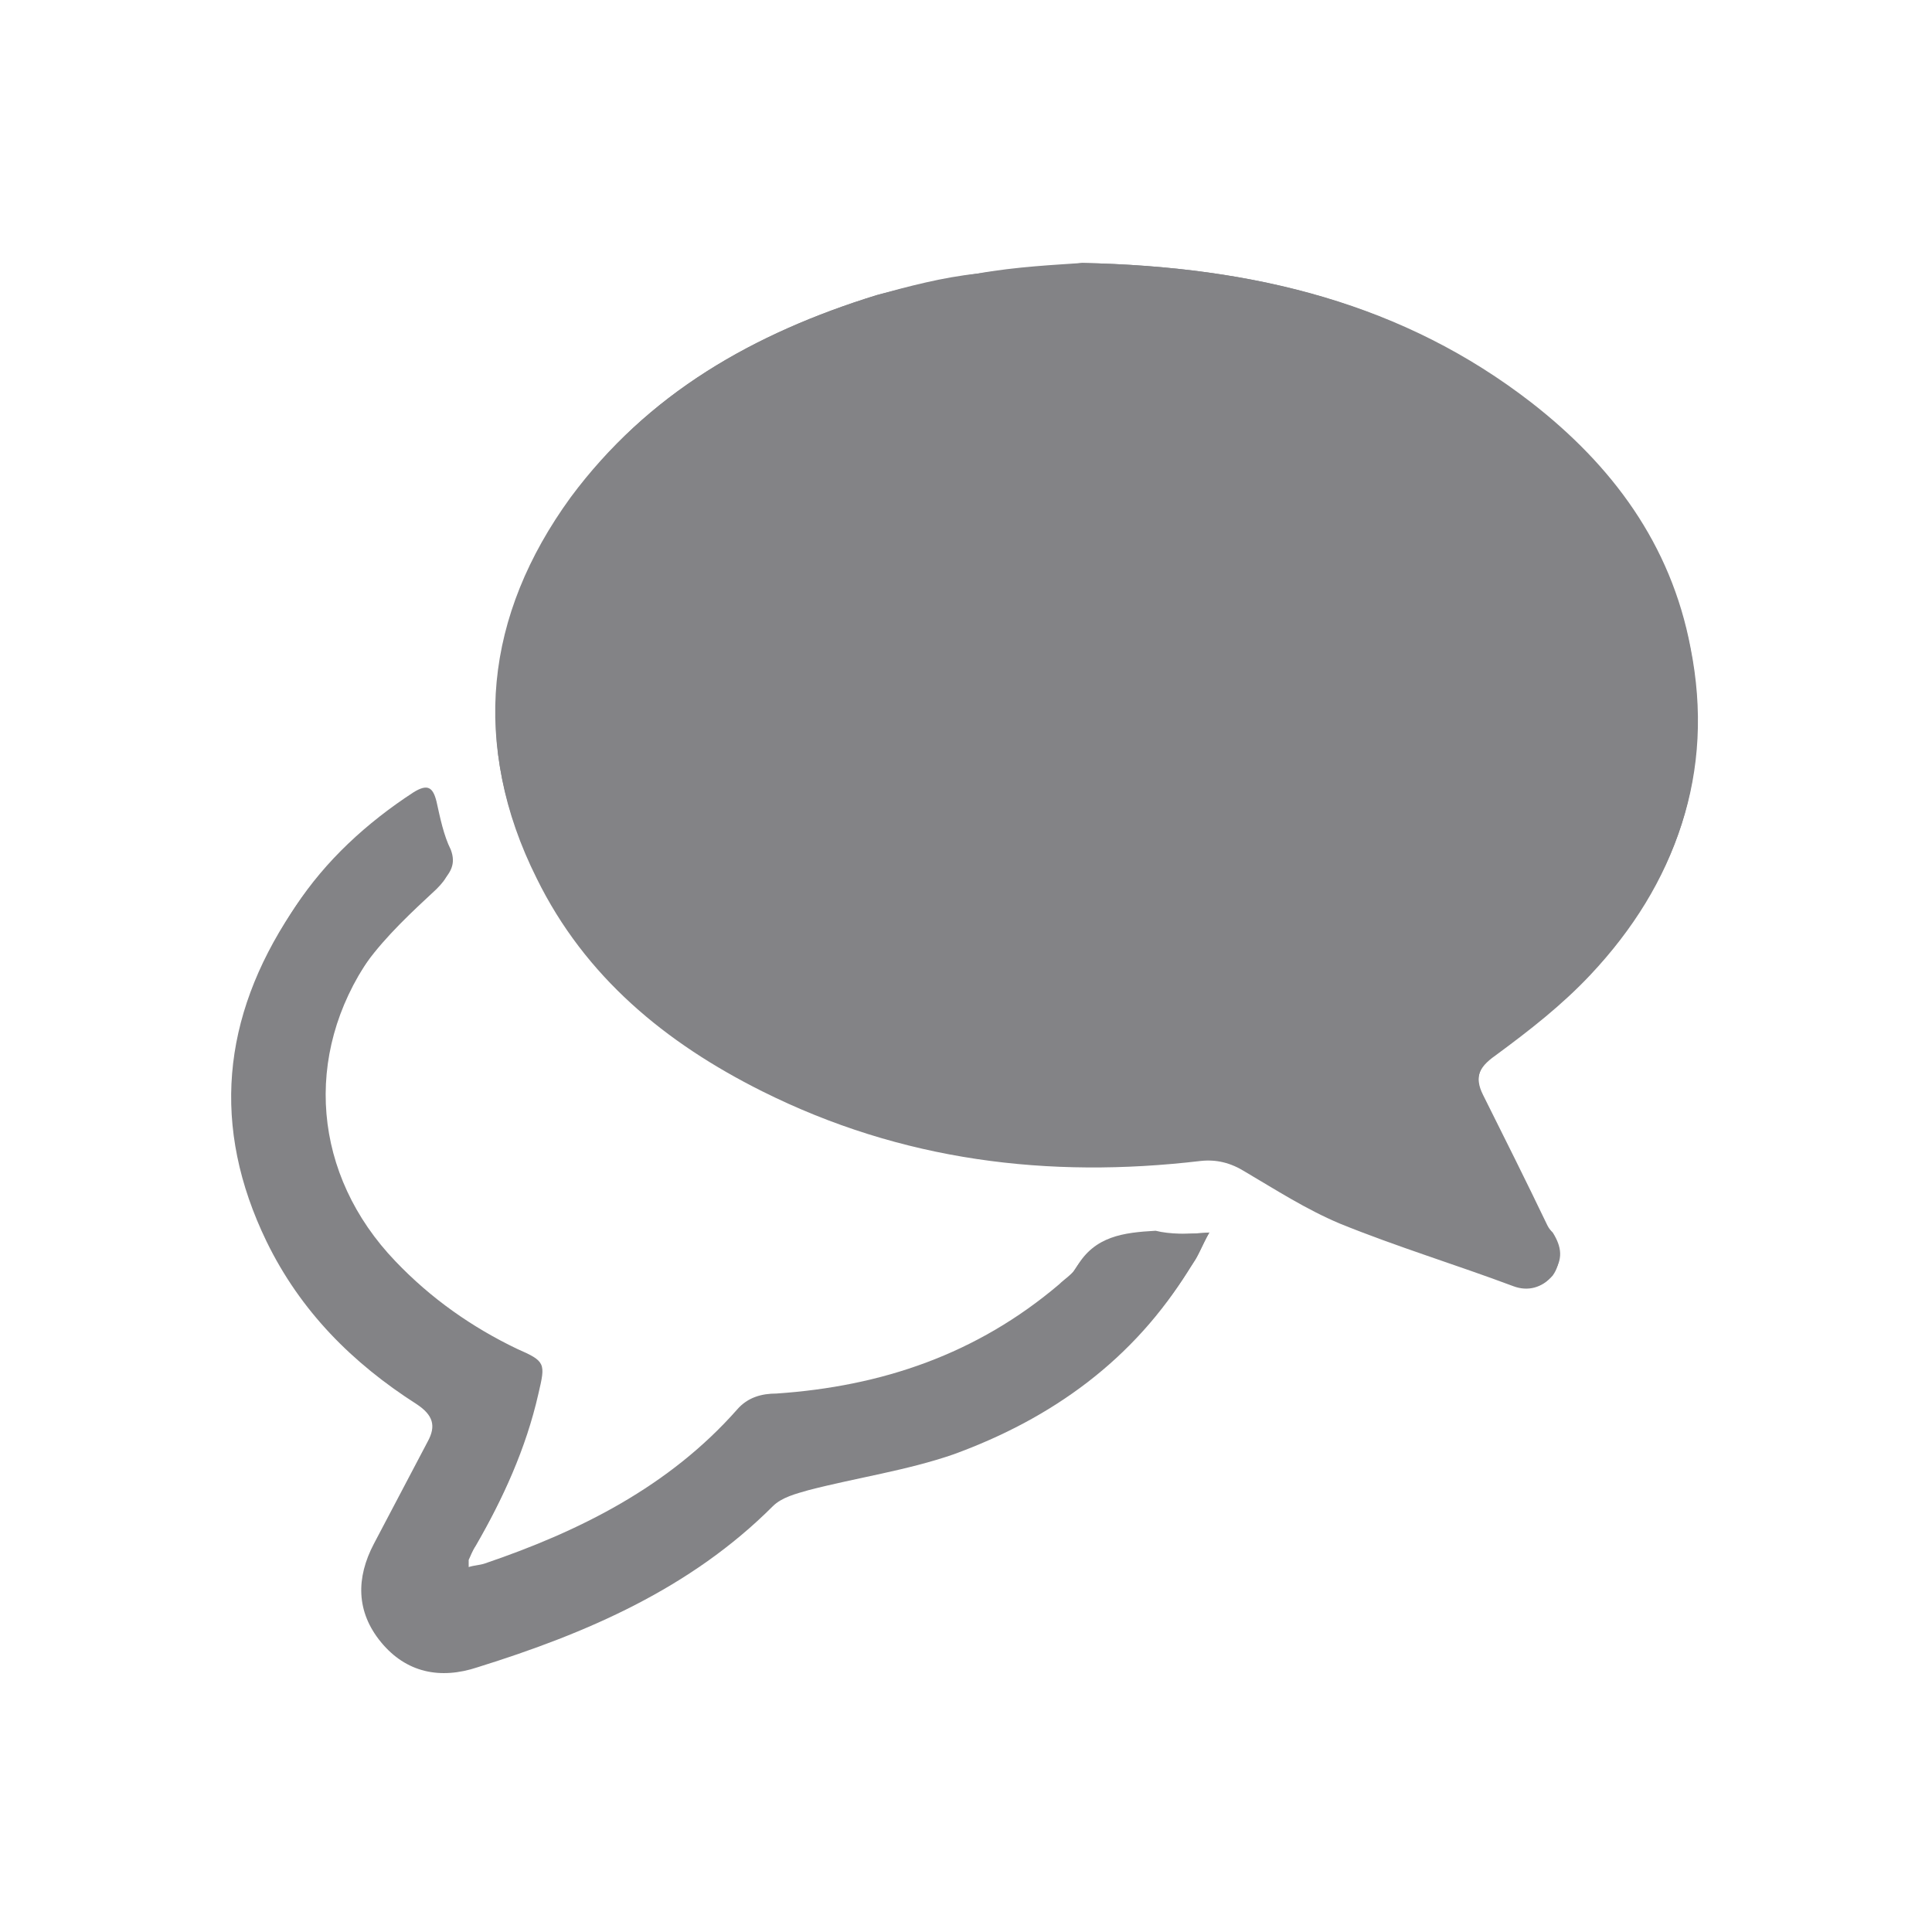
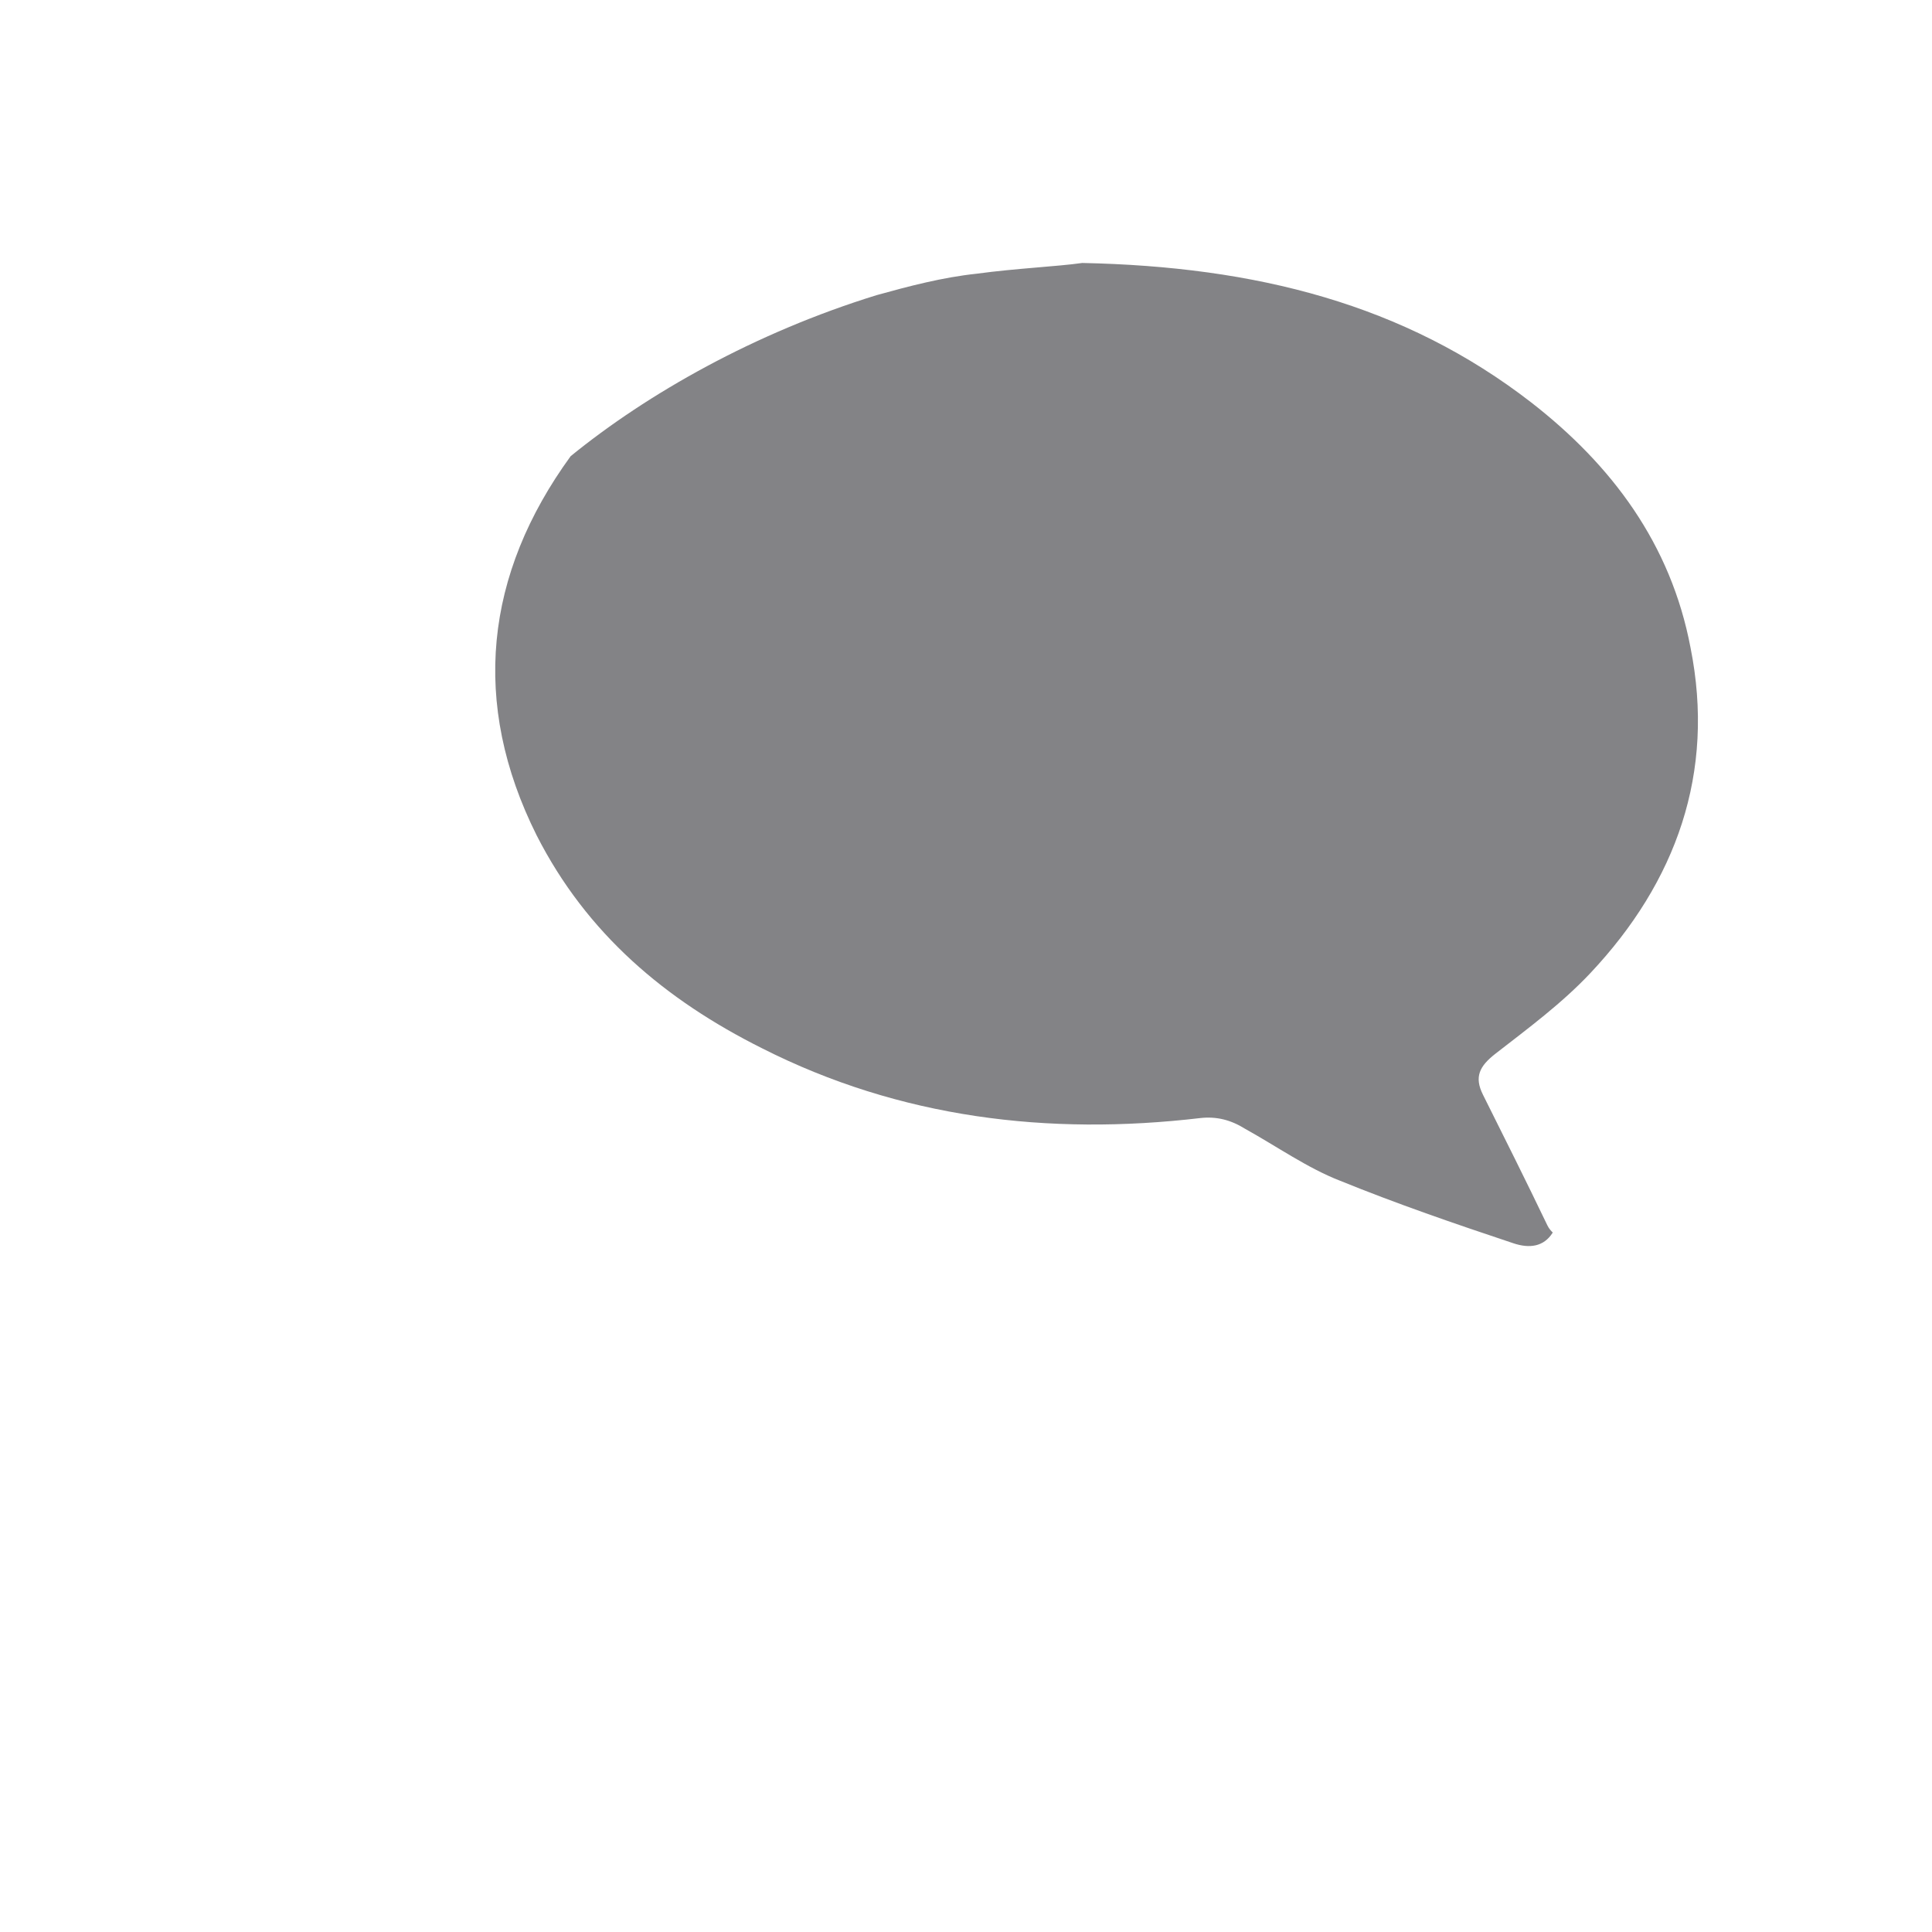
<svg xmlns="http://www.w3.org/2000/svg" version="1.1" id="Layer_1" x="0px" y="0px" viewBox="0 0 108 108" style="enable-background:new 0 0 108 108;" xml:space="preserve">
  <style type="text/css">
	.st0{fill:#838386;}
</style>
  <g id="XMLID_3_">
-     <path id="XMLID_7_" class="st0" d="M67.6,68.9c-1.3,0.1-2.2,0.1-3.2,0.2c-1.7,0-3.4,0.3-4.4,2c-0.2,0.4-0.6,0.7-1,1   c-4.5,3.9-9.9,5.7-15.8,6.1c-0.9,0.1-1.6,0.3-2.2,0.9c-3.8,4.3-8.7,6.8-14.1,8.6c-0.3,0.1-0.6,0.1-0.9,0.2c0-0.2,0-0.3,0-0.4   c0.1-0.3,0.3-0.6,0.4-0.8c1.6-2.7,2.9-5.5,3.5-8.5c0.4-1.7,0.4-1.8-1.2-2.5c-2.6-1.2-4.9-2.8-6.8-4.9c-4.6-4.9-5.2-11.6-1.4-17   c1.1-1.5,2.5-2.8,3.9-4.1c0.6-0.6,0.9-1.1,0.6-1.9c-0.3-0.9-0.6-1.8-0.8-2.7c-0.2-0.9-0.5-1-1.3-0.5c-2.6,1.8-4.9,3.8-6.6,6.4   c-3.9,5.9-4.5,12-1.4,18.4c1.9,3.9,4.8,6.8,8.4,9.1c0.9,0.6,1.1,1.2,0.6,2.1c-1,1.9-2,3.8-3,5.7c-1,1.9-1,3.8,0.4,5.5   c1.4,1.7,3.3,2.1,5.4,1.4c6.1-1.9,11.9-4.4,16.5-9c0.5-0.5,1.3-0.7,2-0.9c2.7-0.7,5.5-1.1,8.1-2c5.5-2,10.1-5.3,13.2-10.4   C67,70.2,67.2,69.6,67.6,68.9 M60.5,14.7c-1.4,0.1-3.7,0.2-5.9,0.6c-1.9,0.3-3.7,0.7-5.6,1.2c-6.8,2.1-12.9,5.5-17.1,11.4   c-4.7,6.6-5.6,13.8-1.9,21.2c2.7,5.5,7.2,9.2,12.6,11.9c7.8,3.9,16,4.9,24.5,3.9c0.9-0.1,1.7,0.1,2.5,0.6c1.7,1,3.4,2.1,5.3,2.9   c3.2,1.3,6.5,2.3,9.7,3.5c0.8,0.3,1.6,0.1,2.2-0.6c0.5-0.7,0.4-1.5,0-2.3c-0.1-0.2-0.2-0.3-0.3-0.4c-1.2-2.4-2.4-4.8-3.6-7.3   c-0.5-1-0.3-1.6,0.7-2.3c1.9-1.4,3.7-2.8,5.3-4.5c4.8-5.1,6.9-11.2,5.6-18.2c-1.1-5.7-4.4-10.2-8.9-13.7   C78.5,17,70.2,14.9,60.5,14.7" />
-     <path id="XMLID_6_" class="st0" d="M60.5,14.7c9.7,0.2,18,2.3,25.1,7.8c4.5,3.5,7.8,7.9,8.9,13.7c1.4,7-0.8,13.1-5.6,18.2   c-1.6,1.7-3.5,3.1-5.3,4.5c-0.9,0.7-1.2,1.3-0.7,2.3c1.2,2.4,2.4,4.8,3.6,7.3c0.1,0.2,0.2,0.3,0.3,0.4c0.5,0.8,0.6,1.5,0,2.3   c-0.5,0.8-1.3,0.9-2.2,0.6c-3.3-1.1-6.5-2.2-9.7-3.5c-1.8-0.7-3.5-1.9-5.3-2.9c-0.8-0.5-1.6-0.7-2.5-0.6c-8.5,1-16.8,0-24.5-3.9   c-5.4-2.7-9.8-6.4-12.6-11.9c-3.7-7.4-2.9-14.6,1.9-21.2C36.2,22,42.2,18.6,49,16.5c1.8-0.5,3.7-1,5.6-1.2   C56.8,15,59.1,14.9,60.5,14.7" />
-     <path id="XMLID_5_" class="st0" d="M67.6,68.9c-0.4,0.7-0.6,1.3-0.9,1.7C63.6,75.7,59,79,53.5,81c-2.6,0.9-5.4,1.3-8.1,2   c-0.7,0.2-1.5,0.4-2,0.9c-4.7,4.6-10.4,7.1-16.5,9c-2.1,0.7-3.9,0.3-5.4-1.4c-1.4-1.7-1.4-3.6-0.4-5.5c1-1.9,2-3.8,3-5.7   c0.5-0.9,0.3-1.5-0.6-2.1c-3.6-2.3-6.6-5.2-8.4-9.1c-3-6.4-2.4-12.6,1.4-18.4c1.7-2.6,4-4.7,6.6-6.4c0.8-0.5,1.1-0.3,1.3,0.5   c0.2,0.9,0.4,1.9,0.8,2.7c0.3,0.8,0,1.3-0.6,1.9c-1.4,1.3-2.8,2.6-3.9,4.1c-3.8,5.5-3.2,12.2,1.4,17c2,2.1,4.3,3.7,6.8,4.9   c1.6,0.7,1.6,0.8,1.2,2.5c-0.7,3.1-2,5.9-3.5,8.5c-0.2,0.3-0.3,0.6-0.4,0.8c0,0.1,0,0.1,0,0.4c0.3-0.1,0.6-0.1,0.9-0.2   c5.3-1.8,10.3-4.3,14.1-8.6c0.6-0.7,1.4-0.9,2.2-0.9c5.9-0.4,11.2-2.2,15.8-6.1c0.3-0.3,0.8-0.6,1-1c1-1.7,2.6-1.9,4.4-2   C65.4,69,66.4,69,67.6,68.9" />
+     <path id="XMLID_6_" class="st0" d="M60.5,14.7c9.7,0.2,18,2.3,25.1,7.8c4.5,3.5,7.8,7.9,8.9,13.7c1.4,7-0.8,13.1-5.6,18.2   c-1.6,1.7-3.5,3.1-5.3,4.5c-0.9,0.7-1.2,1.3-0.7,2.3c1.2,2.4,2.4,4.8,3.6,7.3c0.1,0.2,0.2,0.3,0.3,0.4c-0.5,0.8-1.3,0.9-2.2,0.6c-3.3-1.1-6.5-2.2-9.7-3.5c-1.8-0.7-3.5-1.9-5.3-2.9c-0.8-0.5-1.6-0.7-2.5-0.6c-8.5,1-16.8,0-24.5-3.9   c-5.4-2.7-9.8-6.4-12.6-11.9c-3.7-7.4-2.9-14.6,1.9-21.2C36.2,22,42.2,18.6,49,16.5c1.8-0.5,3.7-1,5.6-1.2   C56.8,15,59.1,14.9,60.5,14.7" />
  </g>
</svg>